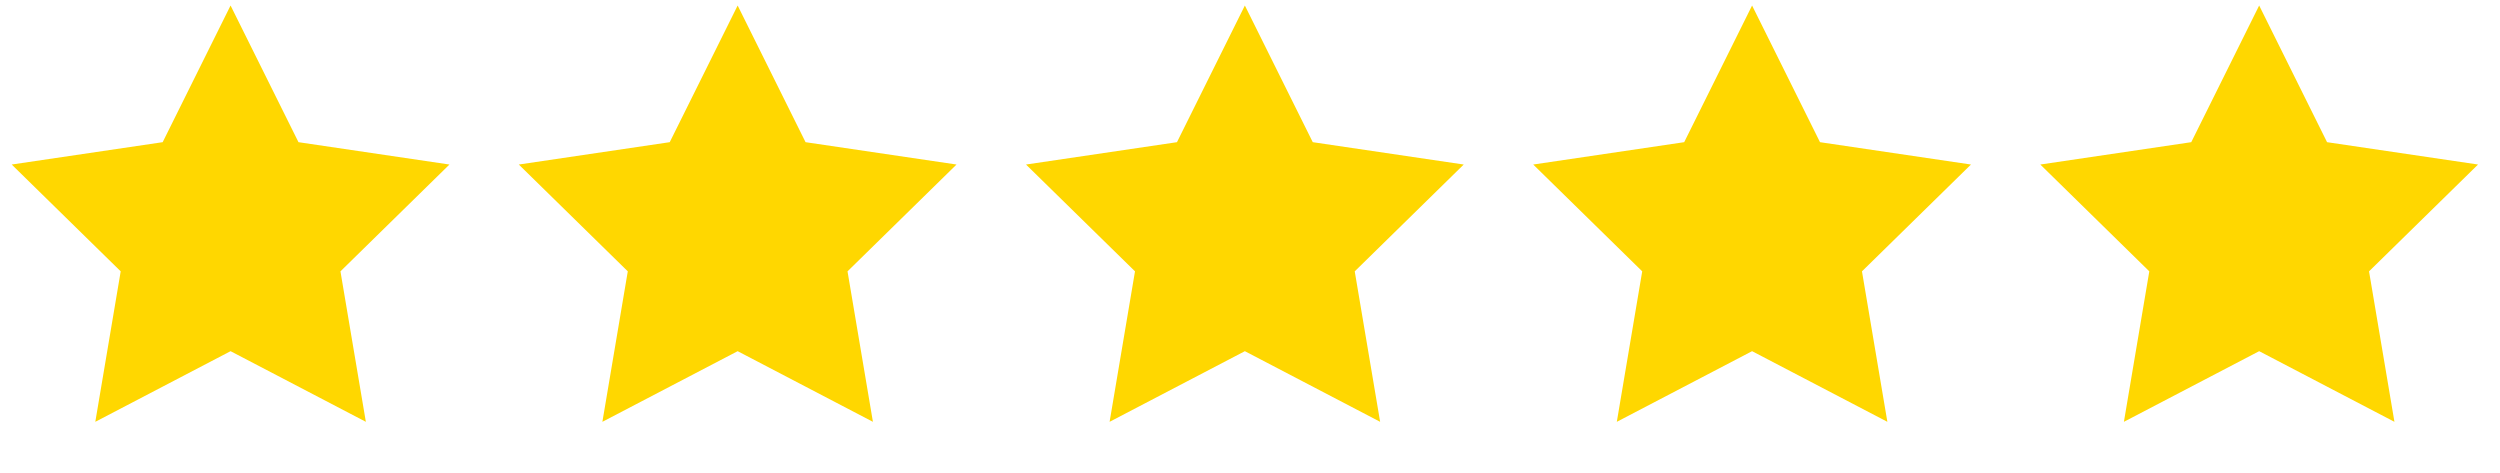
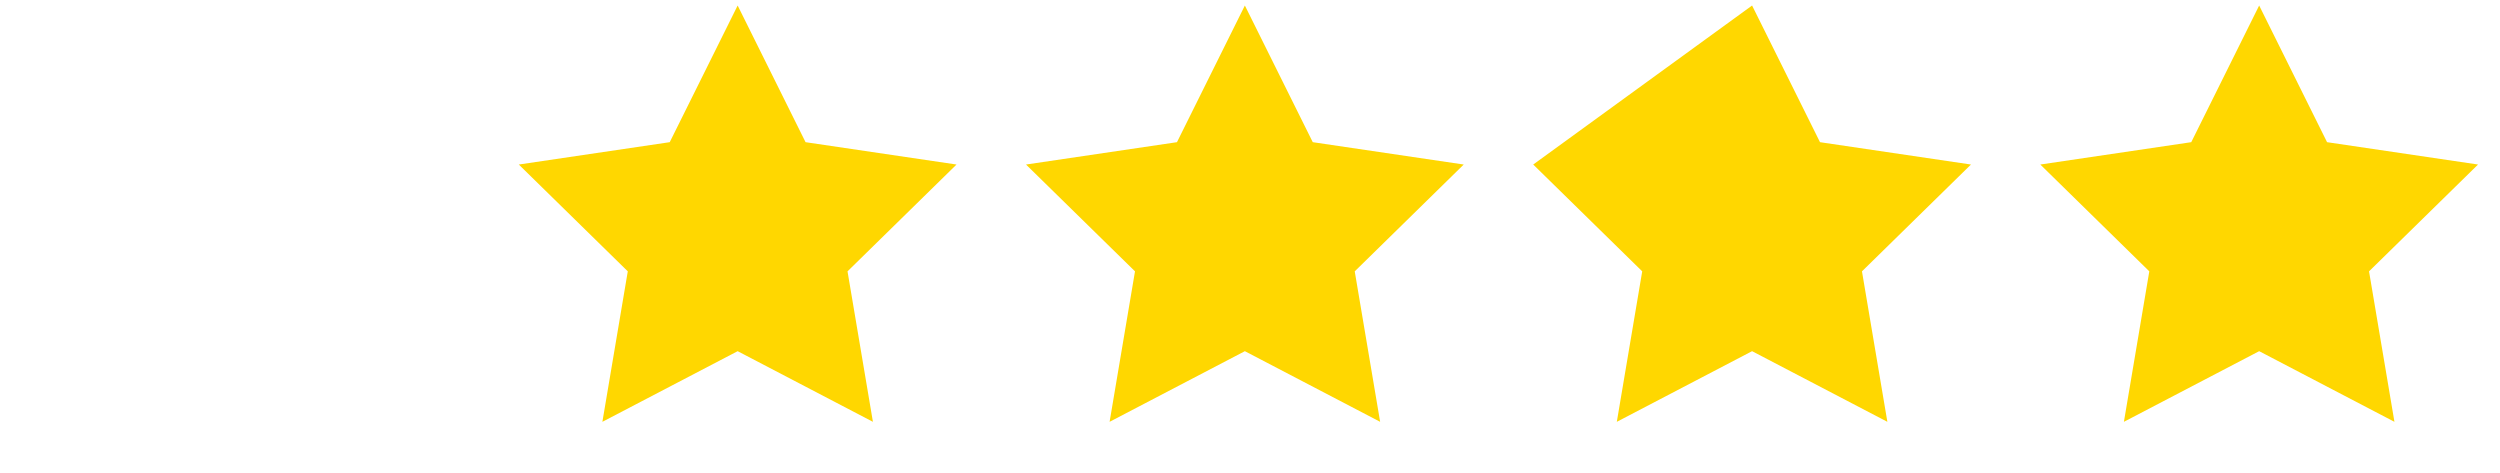
<svg xmlns="http://www.w3.org/2000/svg" width="132" height="25" viewBox="0 0 132 25" fill="none">
-   <path d="M12.174 0.291L15.76 7.507L23.731 8.687L17.976 14.327L19.317 22.272L12.174 18.542L5.032 22.272L6.373 14.327L0.618 8.687L8.589 7.507L12.174 0.291Z" fill="#FFD700" />
  <path d="M38.948 0.291L42.533 7.507L50.504 8.687L44.749 14.327L46.09 22.272L38.948 18.542L31.806 22.272L33.147 14.327L27.392 8.687L35.362 7.507L38.948 0.291Z" fill="#FFD700" />
  <path d="M65.729 0.291L69.314 7.507L77.285 8.687L71.53 14.327L72.871 22.272L65.729 18.542L58.587 22.272L59.928 14.327L54.173 8.687L62.144 7.507L65.729 0.291Z" fill="#FFD700" />
-   <path d="M92.51 0.291L96.096 7.507L104.067 8.687L98.312 14.327L99.653 22.272L92.51 18.542L85.368 22.272L86.709 14.327L80.954 8.687L88.925 7.507L92.51 0.291Z" fill="#FFD700" />
+   <path d="M92.51 0.291L96.096 7.507L104.067 8.687L98.312 14.327L99.653 22.272L92.51 18.542L85.368 22.272L86.709 14.327L80.954 8.687L92.51 0.291Z" fill="#FFD700" />
  <path d="M119.284 0.291L122.869 7.507L130.84 8.687L125.085 14.327L126.426 22.272L119.284 18.542L112.142 22.272L113.483 14.327L107.728 8.687L115.698 7.507L119.284 0.291Z" fill="#FFD700" />
</svg>